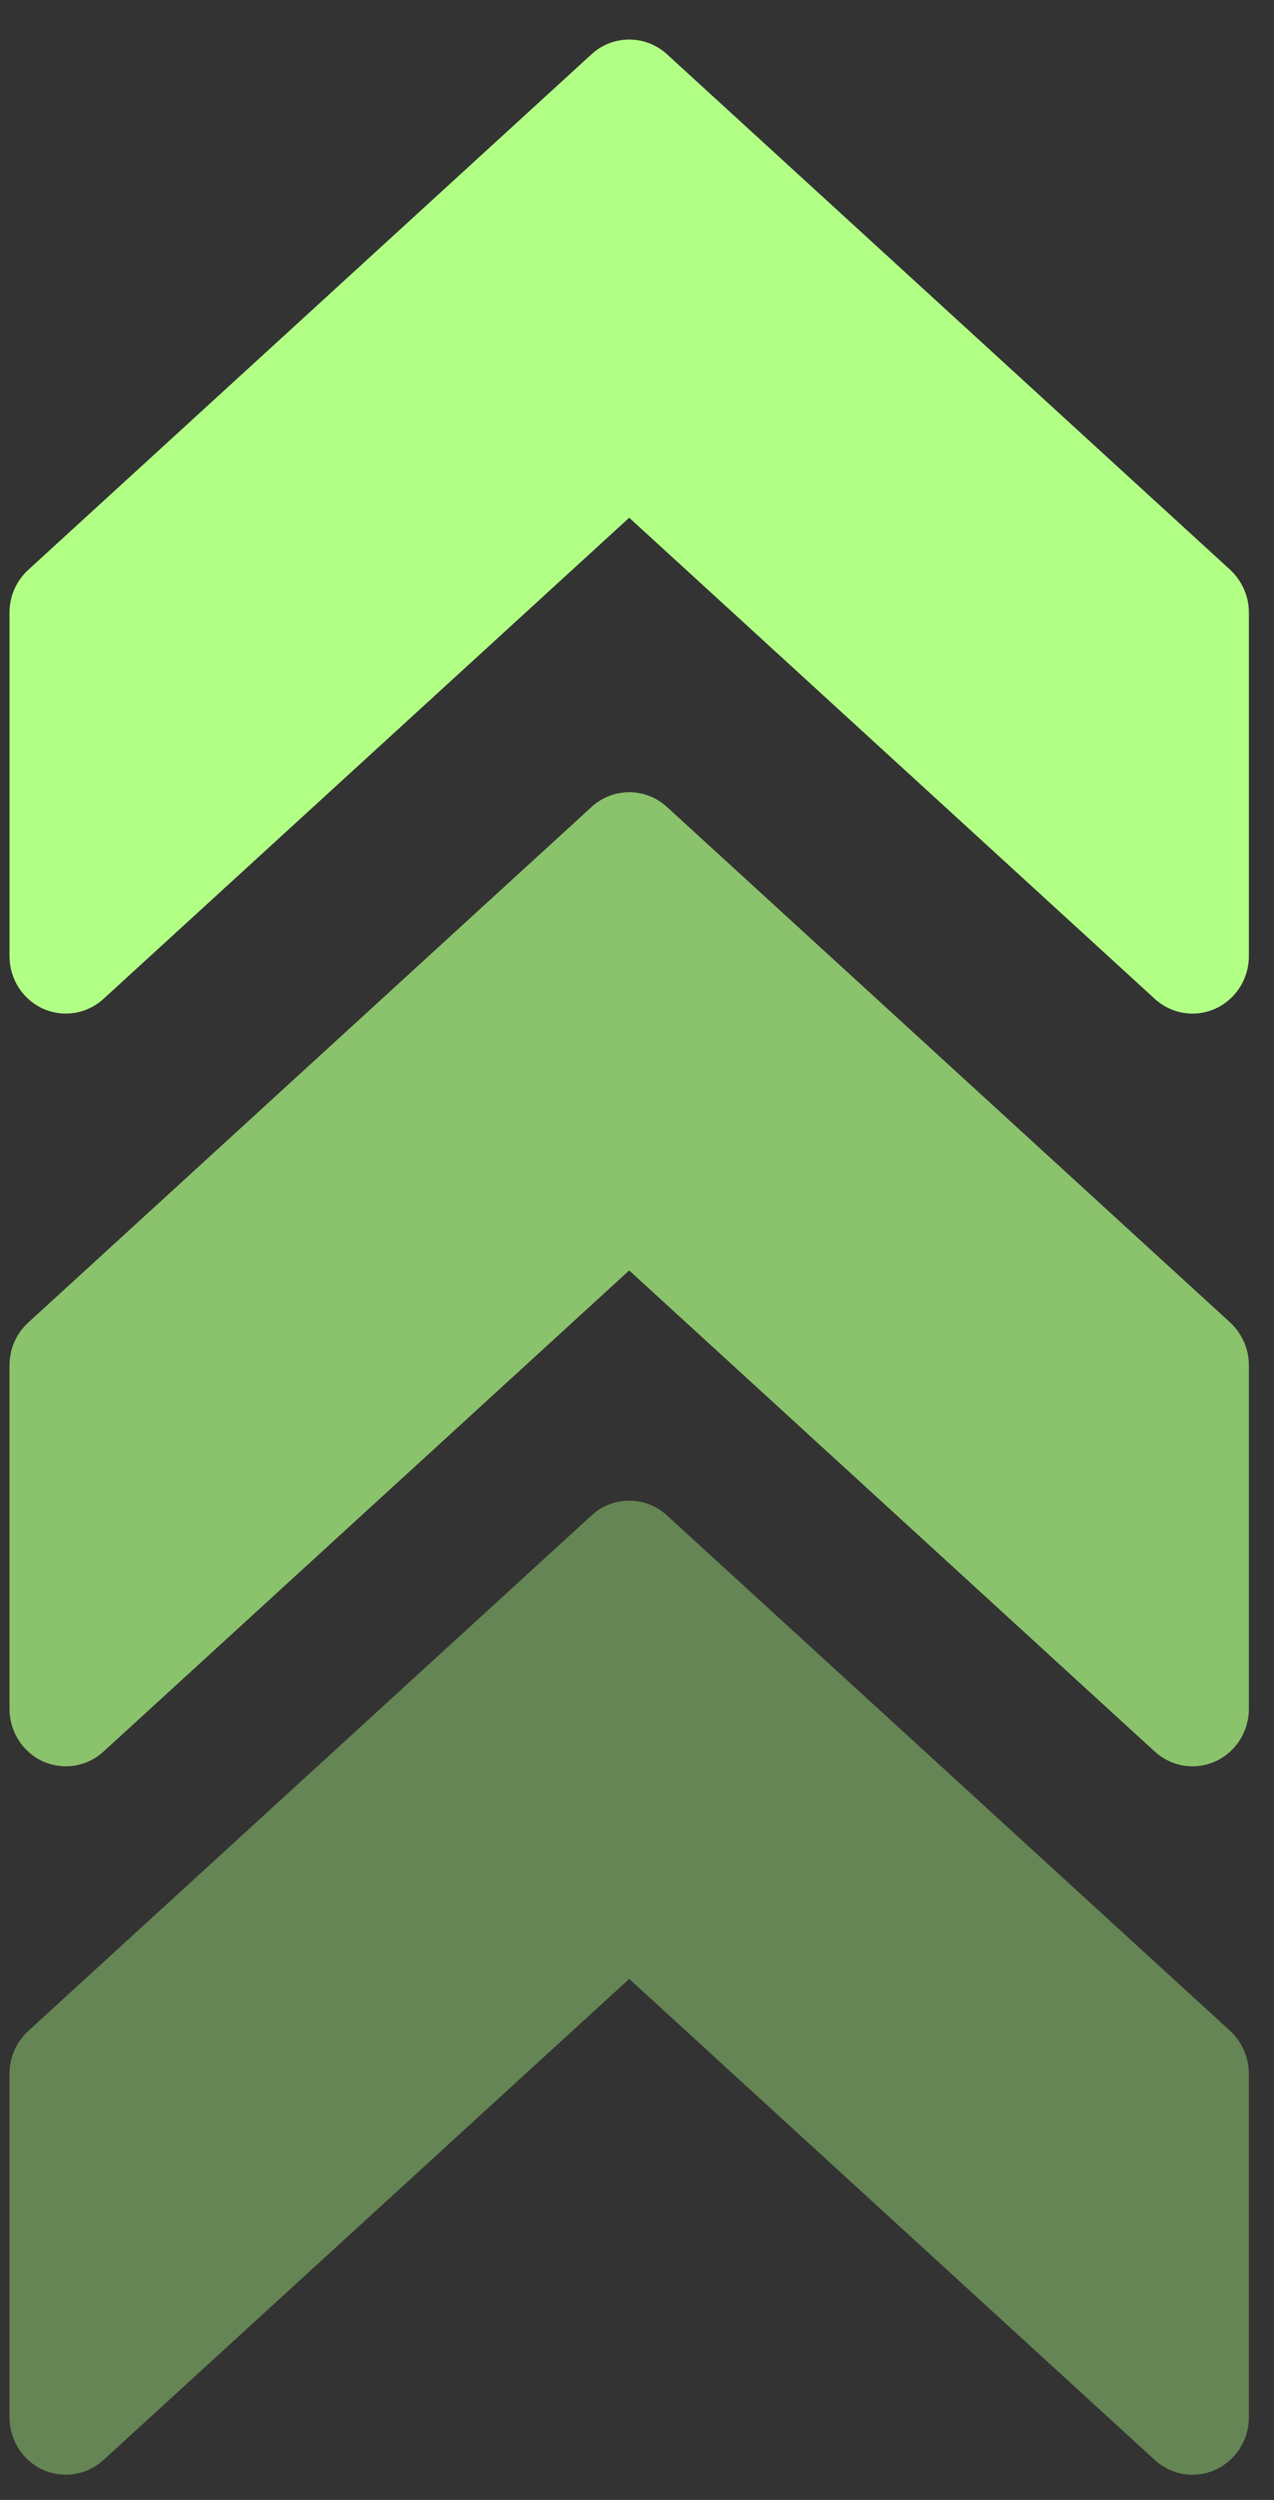
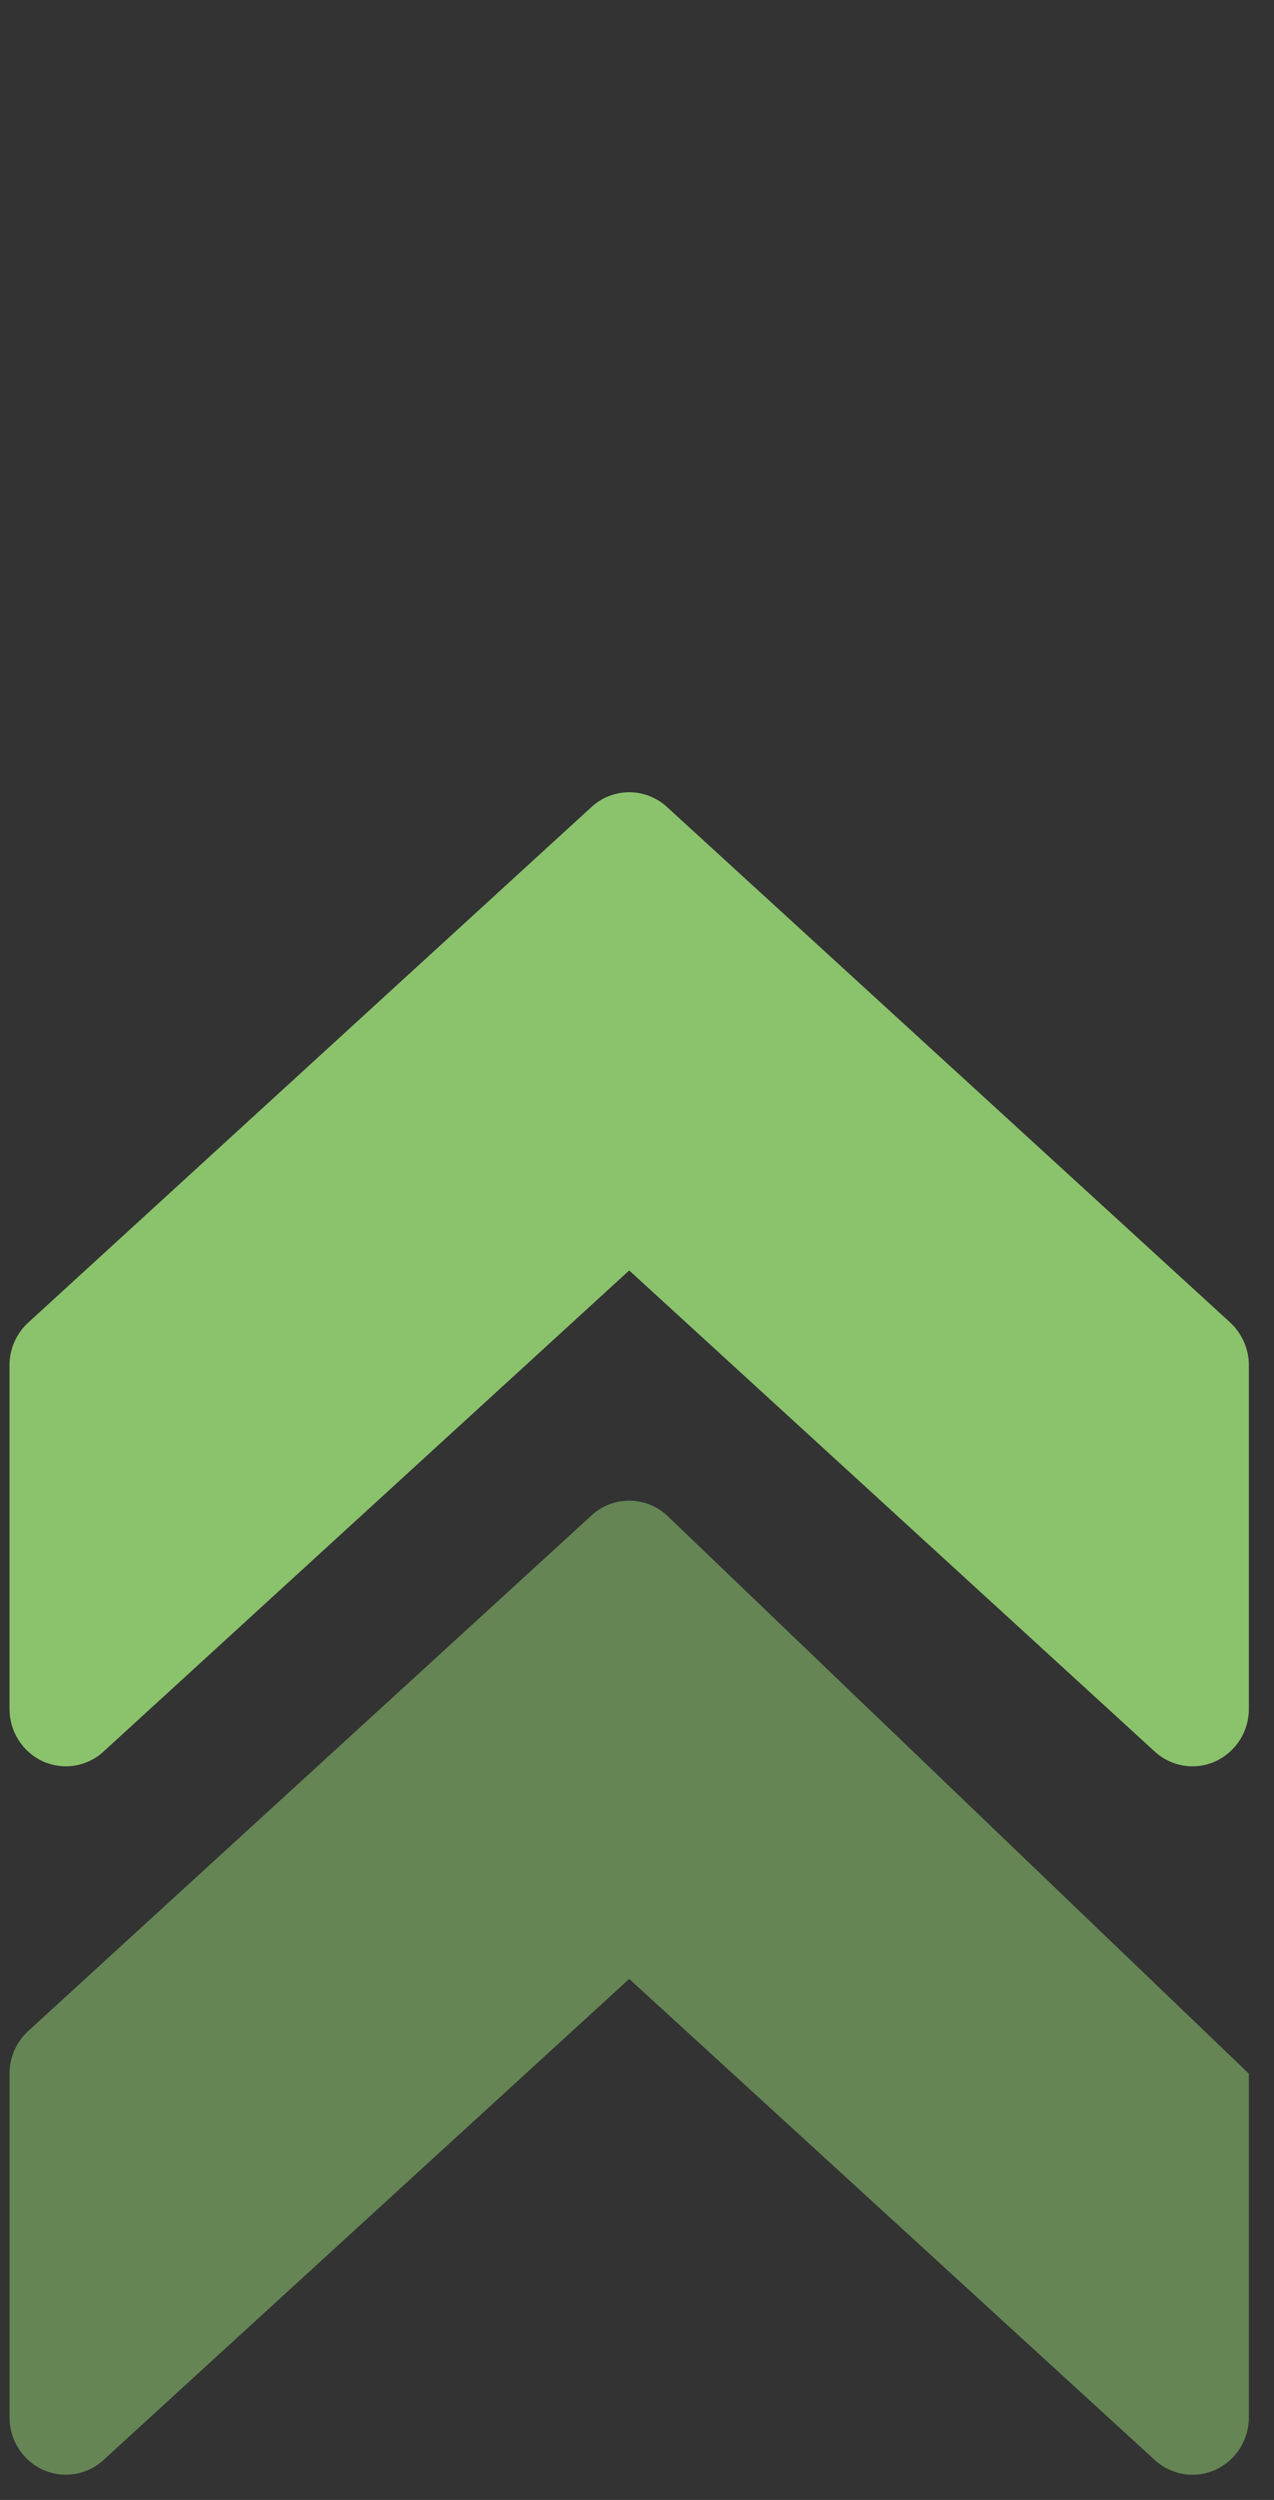
<svg xmlns="http://www.w3.org/2000/svg" width="26px" height="51px" viewBox="0 0 26 51" version="1.1">
  <rect x="0" y="0" width="26" height="51" fill="#333333" stroke="none" />
  <title>Flechas - sube</title>
  <desc>Created with Sketch.</desc>
  <g id="Symbols" stroke="none" stroke-width="1" fill="none" fill-rule="evenodd">
    <g id="Ranking-/-lista-/-equipo" transform="translate(-504, -1)" fill="#B1FF85" fill-rule="nonzero">
      <g id="Group-6">
        <g id="sube" transform="translate(504, 1)">
          <g id="Flechas---sube" transform="translate(13.194, 25.487) rotate(-90) translate(-13.194, -25.487) translate(-11.806, 12.487)">
-             <path d="M49.381,11.879 L38.861,0.382 C38.637,0.138 38.323,3.19744231e-14 37.991,3.19744231e-14 L30.978,3.19744231e-14 C30.518,3.19744231e-14 30.099,0.267 29.91,0.681 C29.723,1.097 29.8,1.582 30.109,1.918 L39.925,12.647 L30.109,23.373 C29.8,23.711 29.721,24.196 29.91,24.61 C30.099,25.026 30.518,25.293 30.978,25.293 L37.991,25.293 C38.323,25.293 38.637,25.153 38.861,24.914 L49.381,13.417 C49.78,12.98 49.78,12.313 49.381,11.879 Z" id="Path" />
            <path d="M34.025,11.879 L23.505,0.382 C23.281,0.138 22.968,3.19744231e-14 22.636,3.19744231e-14 L15.623,3.19744231e-14 C15.162,3.19744231e-14 14.744,0.267 14.554,0.681 C14.367,1.097 14.444,1.582 14.753,1.918 L24.569,12.647 L14.753,23.373 C14.444,23.711 14.365,24.196 14.554,24.61 C14.744,25.026 15.162,25.293 15.623,25.293 L22.636,25.293 C22.968,25.293 23.281,25.153 23.505,24.914 L34.025,13.417 C34.425,12.98 34.425,12.313 34.025,11.879 Z" id="Path" fill-opacity="0.7" />
-             <path d="M19.572,11.879 L9.053,0.382 C8.828,0.138 8.515,3.55271368e-14 8.183,3.55271368e-14 L1.17,3.55271368e-14 C0.71,3.55271368e-14 0.291,0.267 0.102,0.681 C-0.085,1.097 -0.008,1.582 0.301,1.918 L10.116,12.647 L0.301,23.373 C-0.008,23.711 -0.088,24.196 0.102,24.61 C0.291,25.026 0.71,25.293 1.17,25.293 L8.183,25.293 C8.515,25.293 8.828,25.153 9.053,24.914 L19.572,13.417 C19.972,12.98 19.972,12.313 19.572,11.879 Z" id="Path-Copy" fill-opacity="0.399" />
+             <path d="M19.572,11.879 L9.053,0.382 C8.828,0.138 8.515,3.55271368e-14 8.183,3.55271368e-14 L1.17,3.55271368e-14 C0.71,3.55271368e-14 0.291,0.267 0.102,0.681 C-0.085,1.097 -0.008,1.582 0.301,1.918 L10.116,12.647 L0.301,23.373 C-0.008,23.711 -0.088,24.196 0.102,24.61 C0.291,25.026 0.71,25.293 1.17,25.293 L8.183,25.293 L19.572,13.417 C19.972,12.98 19.972,12.313 19.572,11.879 Z" id="Path-Copy" fill-opacity="0.399" />
          </g>
        </g>
      </g>
    </g>
  </g>
</svg>